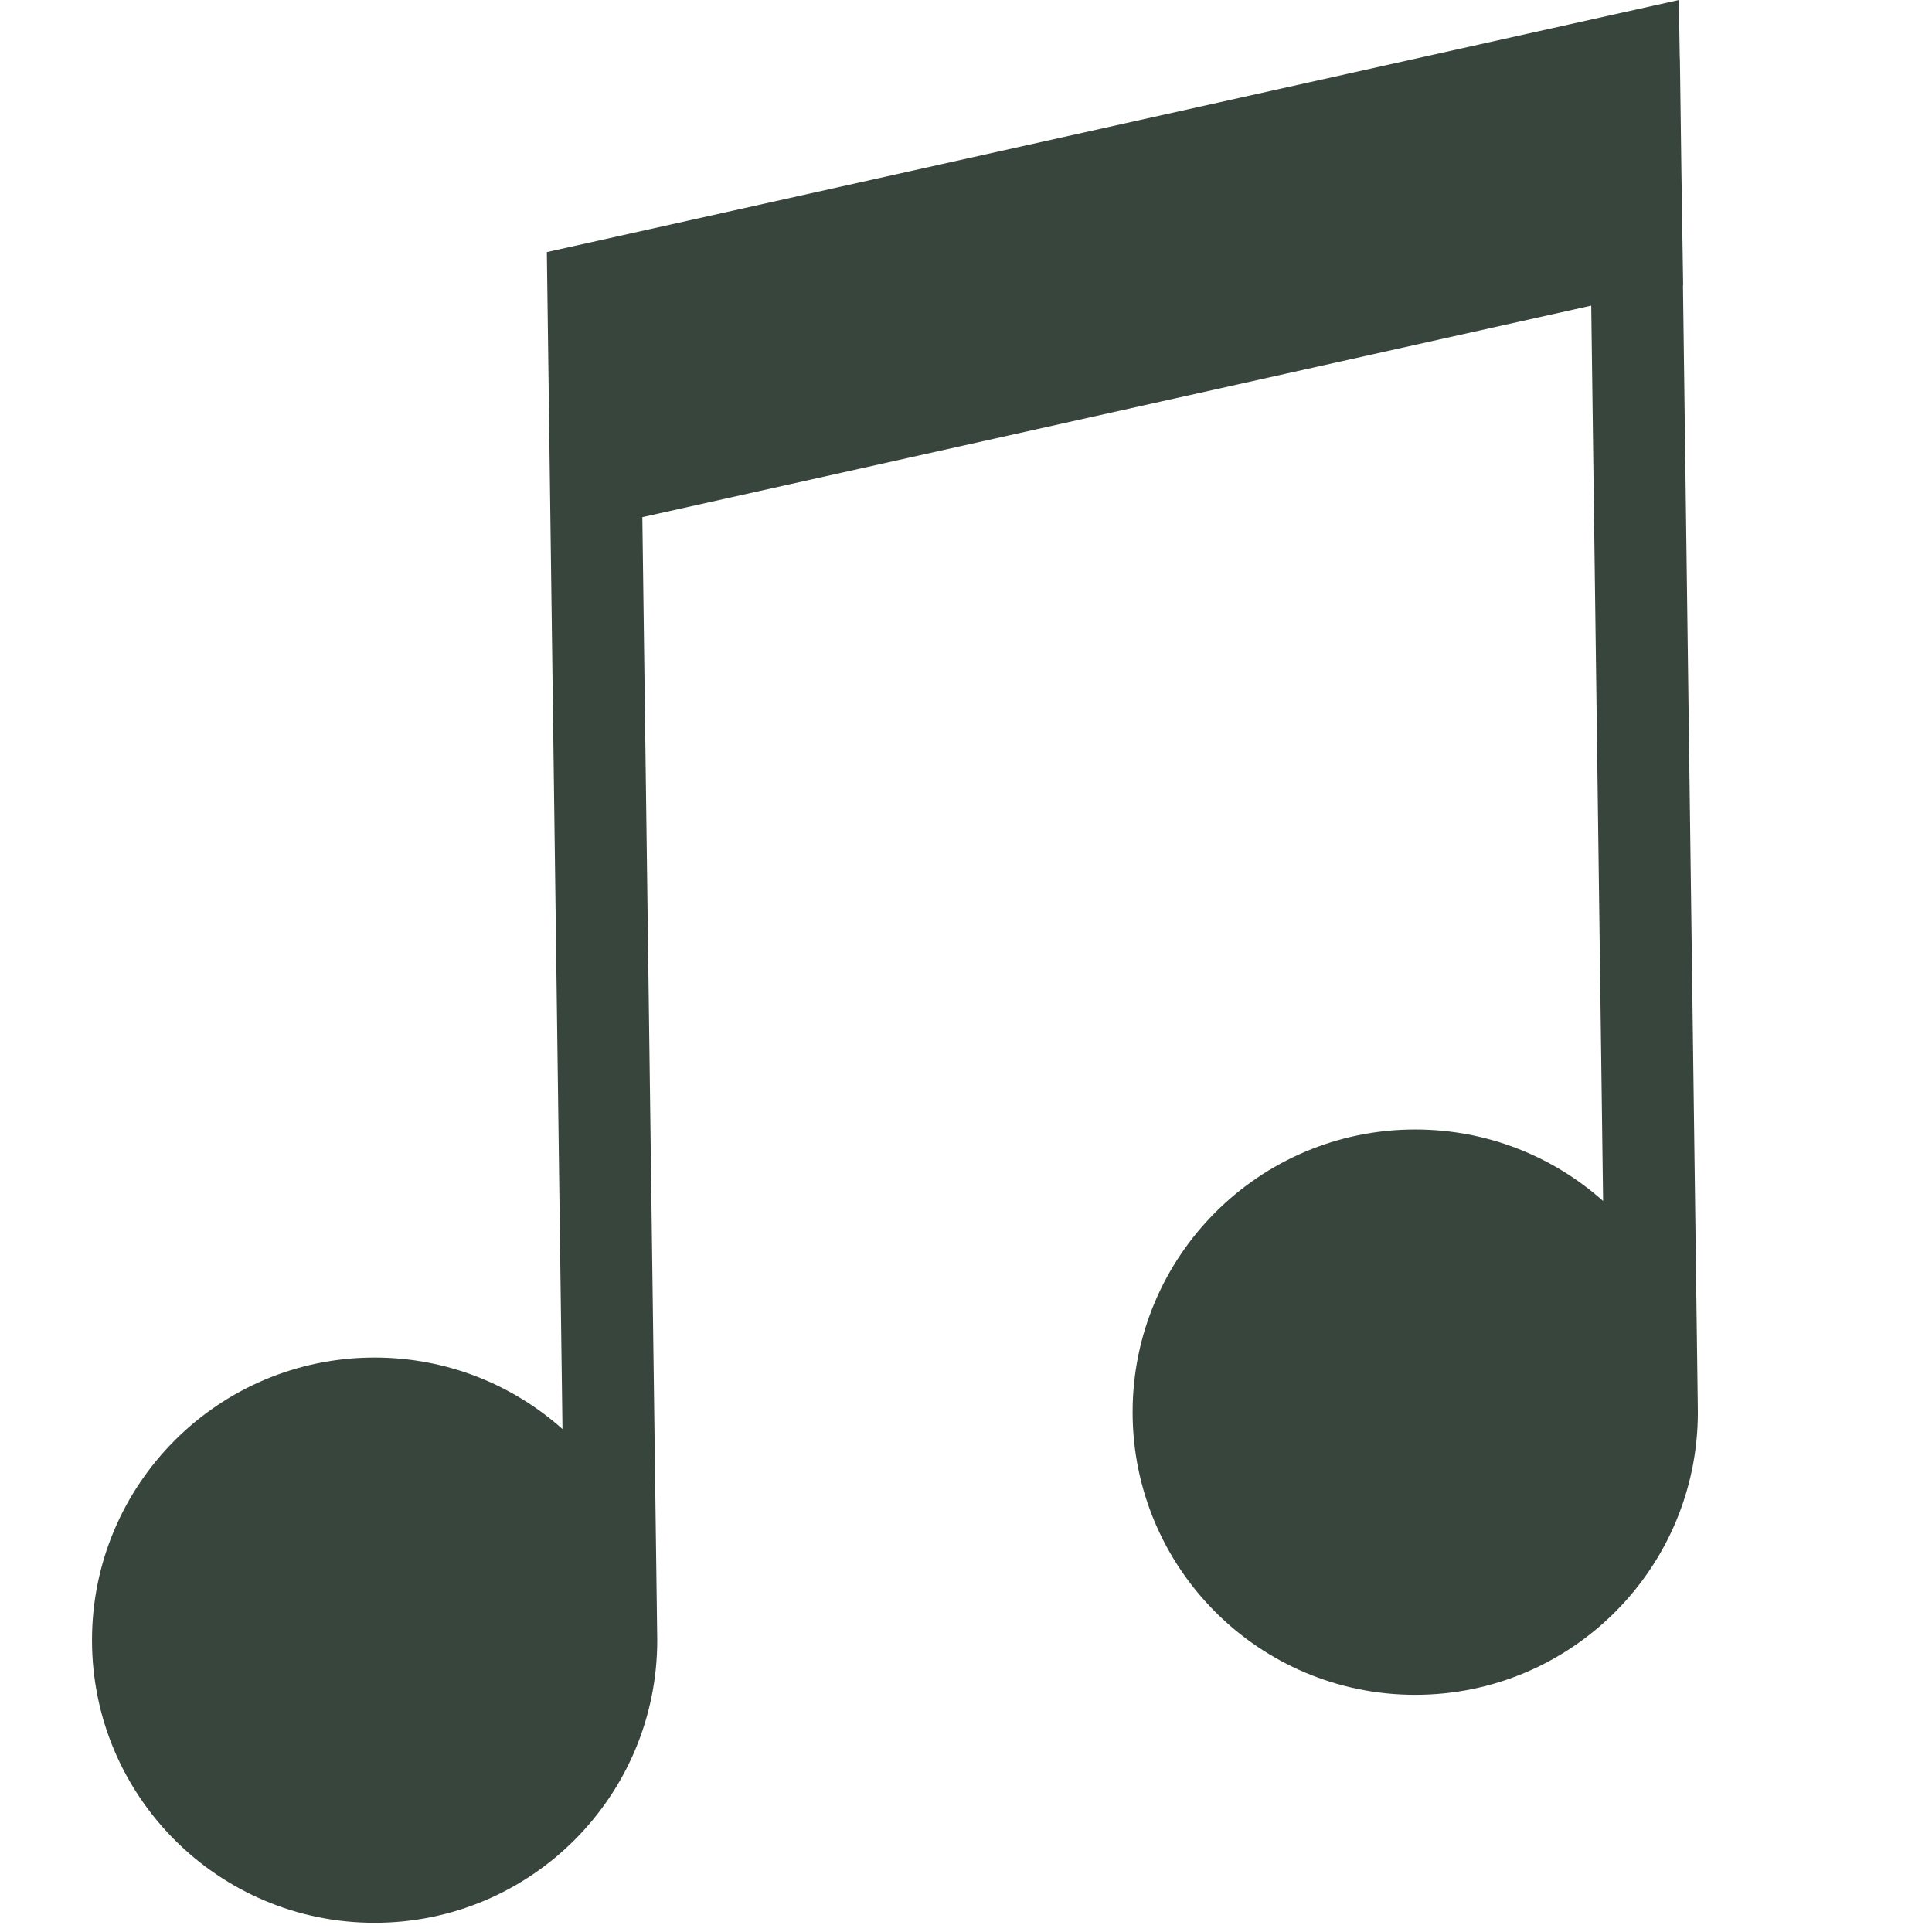
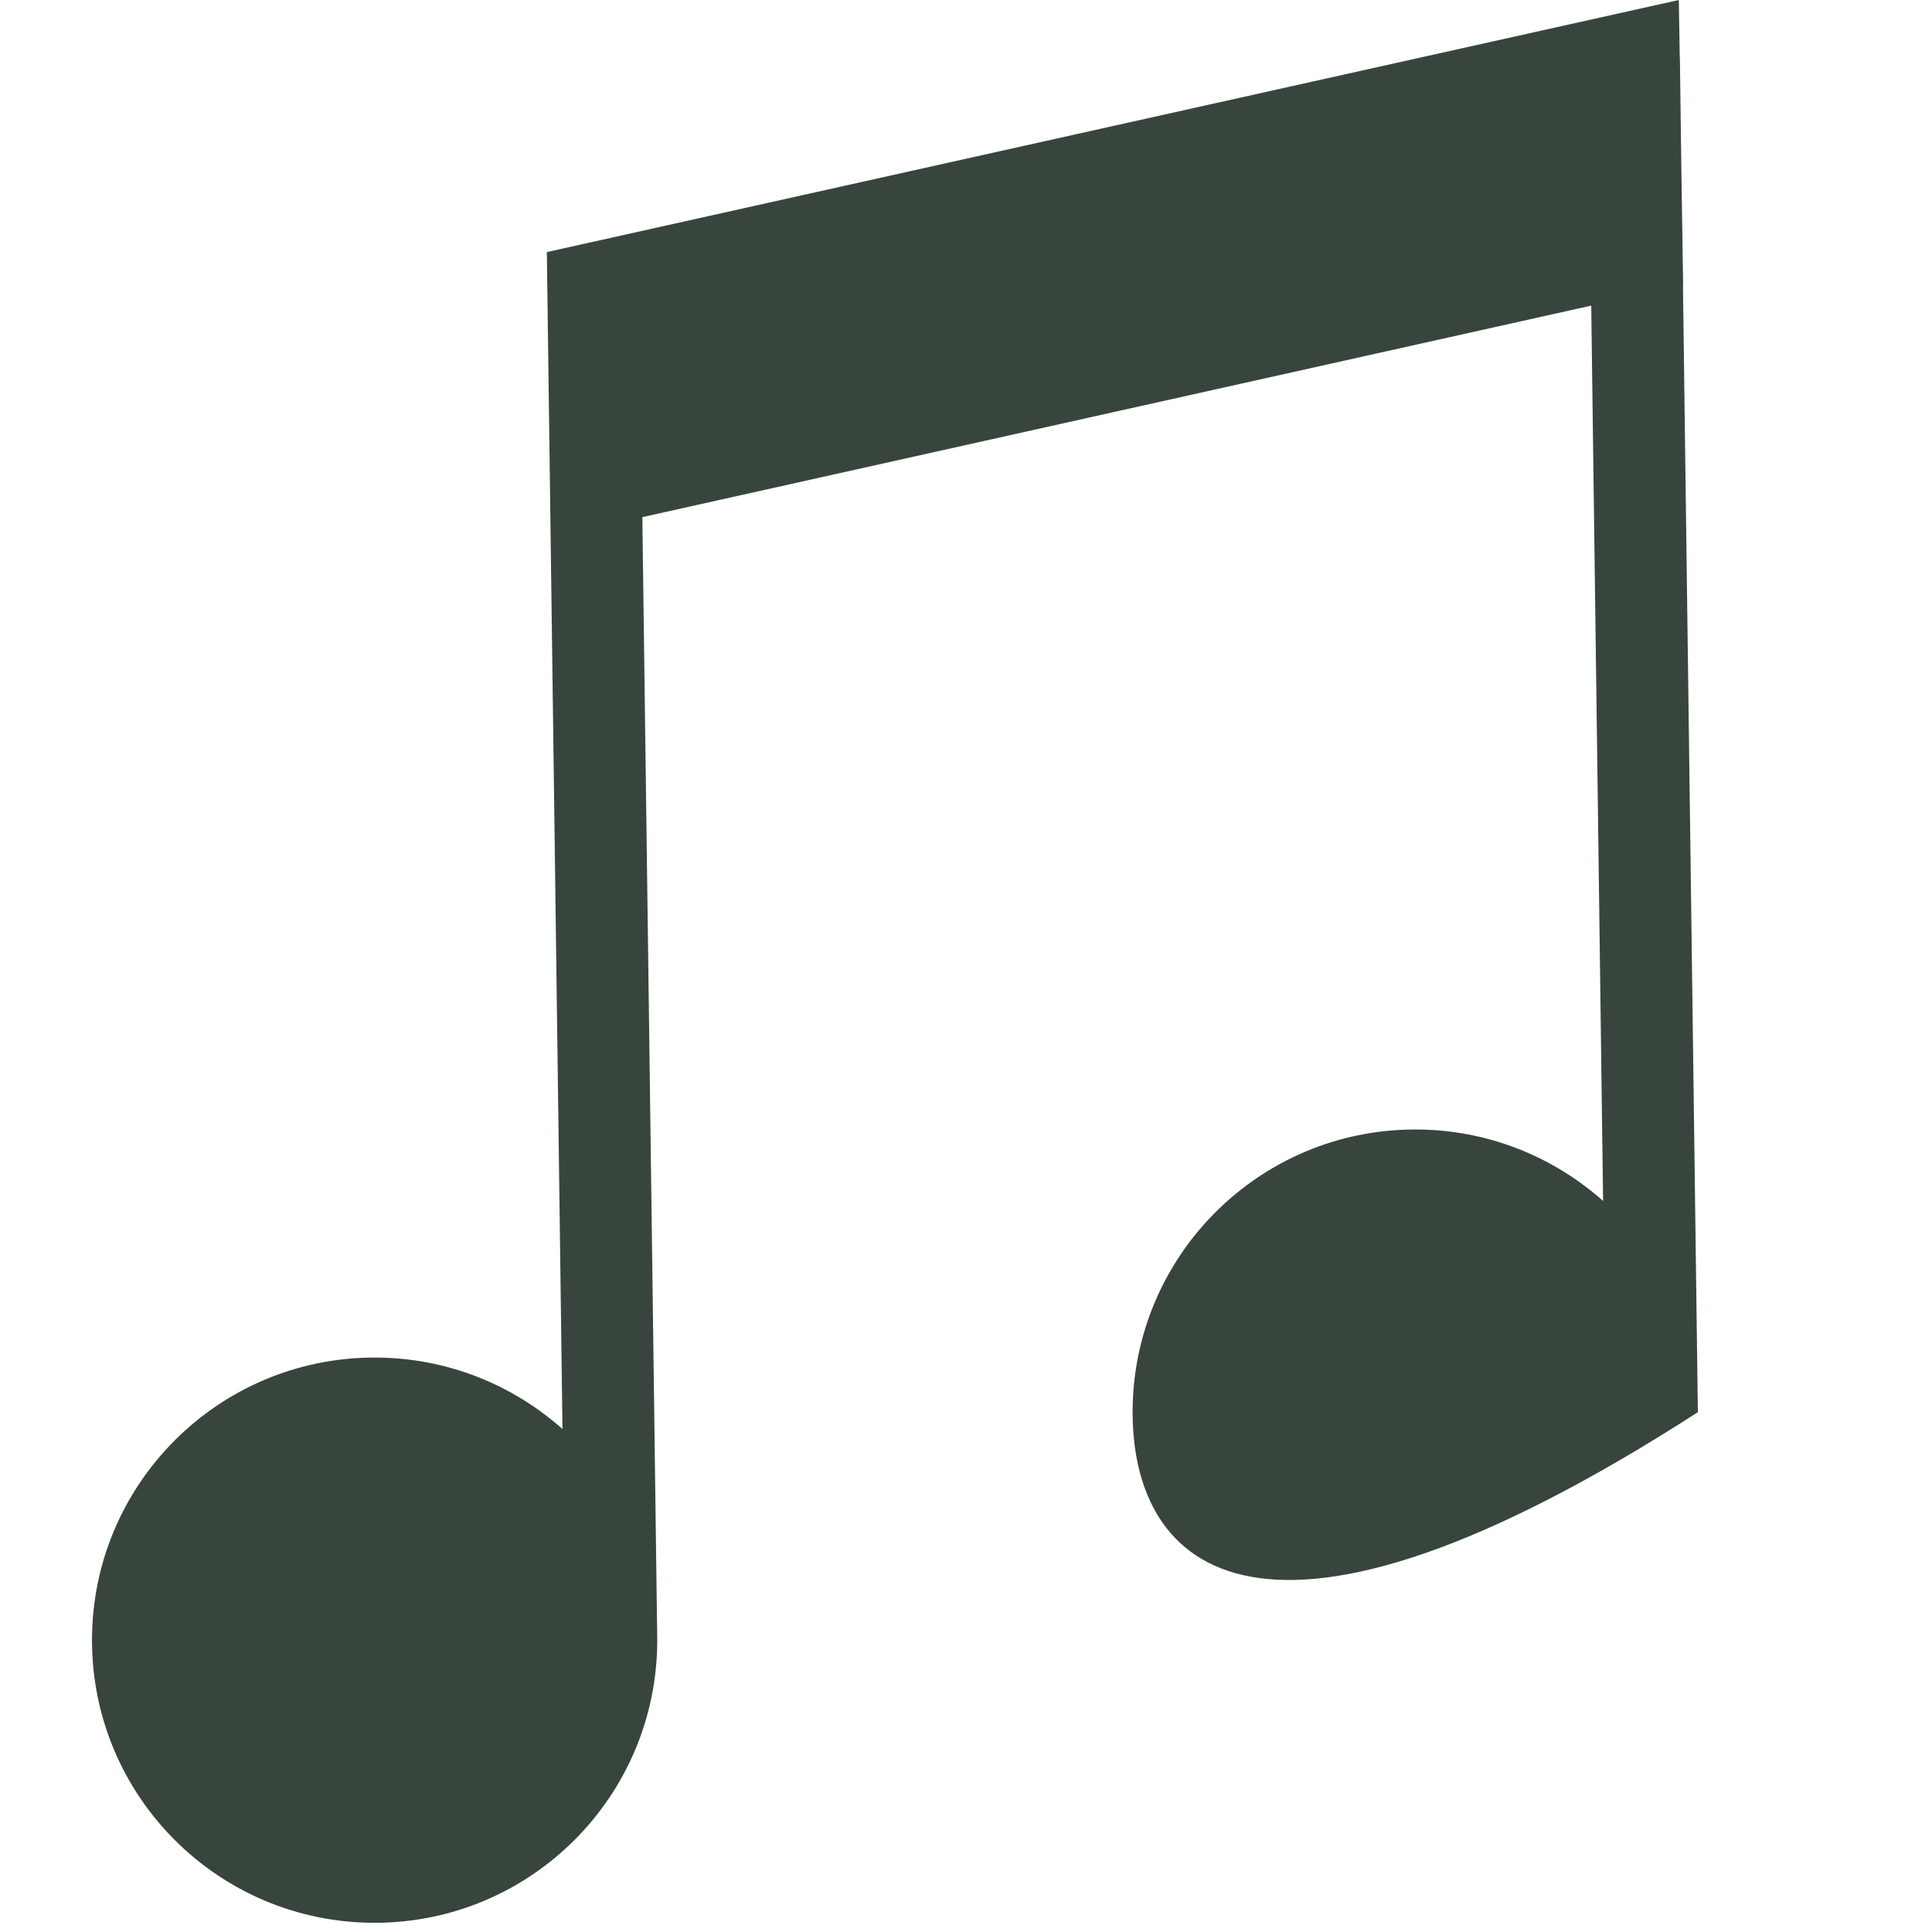
<svg xmlns="http://www.w3.org/2000/svg" width="21" height="21" viewBox="0 0 21 21" fill="none">
-   <path fill-rule="evenodd" clip-rule="evenodd" d="M18.295 3.1L18.293 3.1L18.454 15.27C18.455 15.296 18.455 15.323 18.455 15.35C18.455 17.046 17.08 18.422 15.383 18.422C13.687 18.422 12.311 17.046 12.311 15.35C12.311 13.653 13.687 12.277 15.383 12.277C16.167 12.277 16.882 12.571 17.425 13.054L17.296 3.322L6.982 5.621L7.143 17.749C7.144 17.775 7.144 17.802 7.144 17.828C7.144 19.525 5.769 20.9 4.072 20.9C2.375 20.9 1 19.525 1 17.828C1 16.132 2.375 14.756 4.072 14.756C4.856 14.756 5.571 15.05 6.114 15.533L5.944 2.74L18.248 0L18.258 0.607C18.259 0.623 18.26 0.638 18.26 0.654L18.276 1.867L18.295 3.1Z" fill="#38453C" />
+   <path fill-rule="evenodd" clip-rule="evenodd" d="M18.295 3.1L18.293 3.1L18.454 15.27C18.455 15.296 18.455 15.323 18.455 15.35C13.687 18.422 12.311 17.046 12.311 15.35C12.311 13.653 13.687 12.277 15.383 12.277C16.167 12.277 16.882 12.571 17.425 13.054L17.296 3.322L6.982 5.621L7.143 17.749C7.144 17.775 7.144 17.802 7.144 17.828C7.144 19.525 5.769 20.9 4.072 20.9C2.375 20.9 1 19.525 1 17.828C1 16.132 2.375 14.756 4.072 14.756C4.856 14.756 5.571 15.05 6.114 15.533L5.944 2.74L18.248 0L18.258 0.607C18.259 0.623 18.26 0.638 18.26 0.654L18.276 1.867L18.295 3.1Z" fill="#38453C" />
</svg>